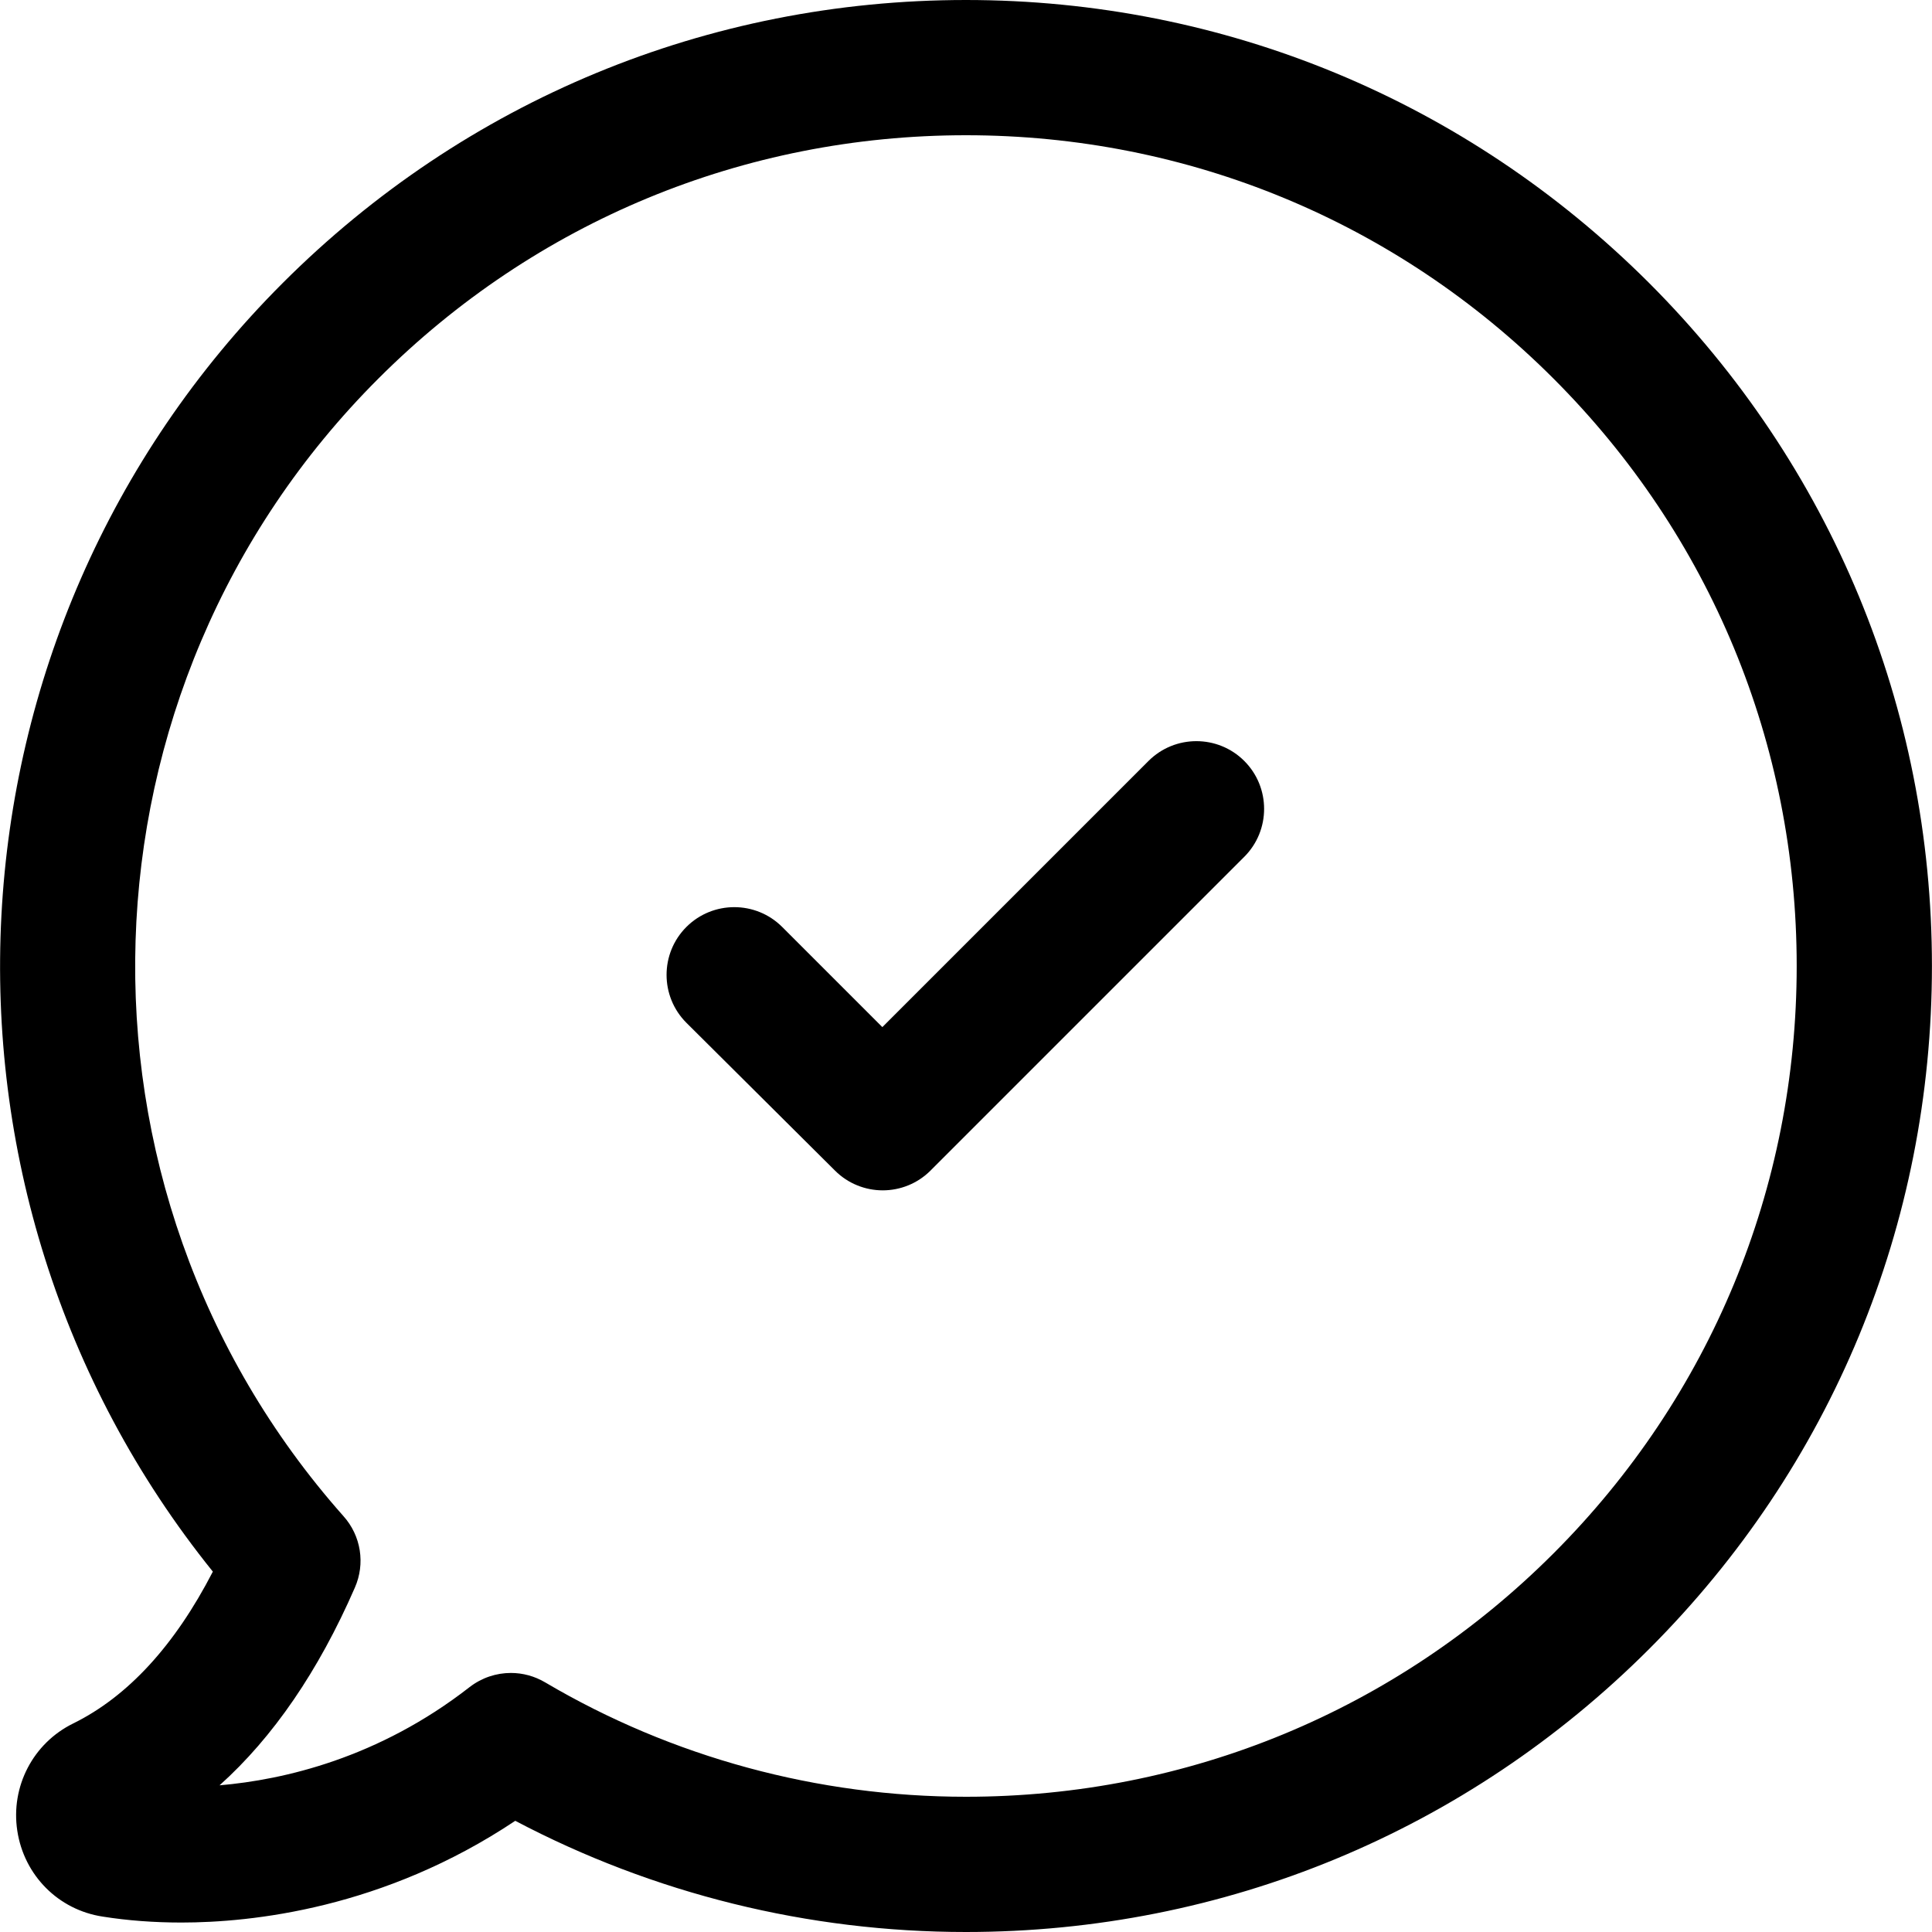
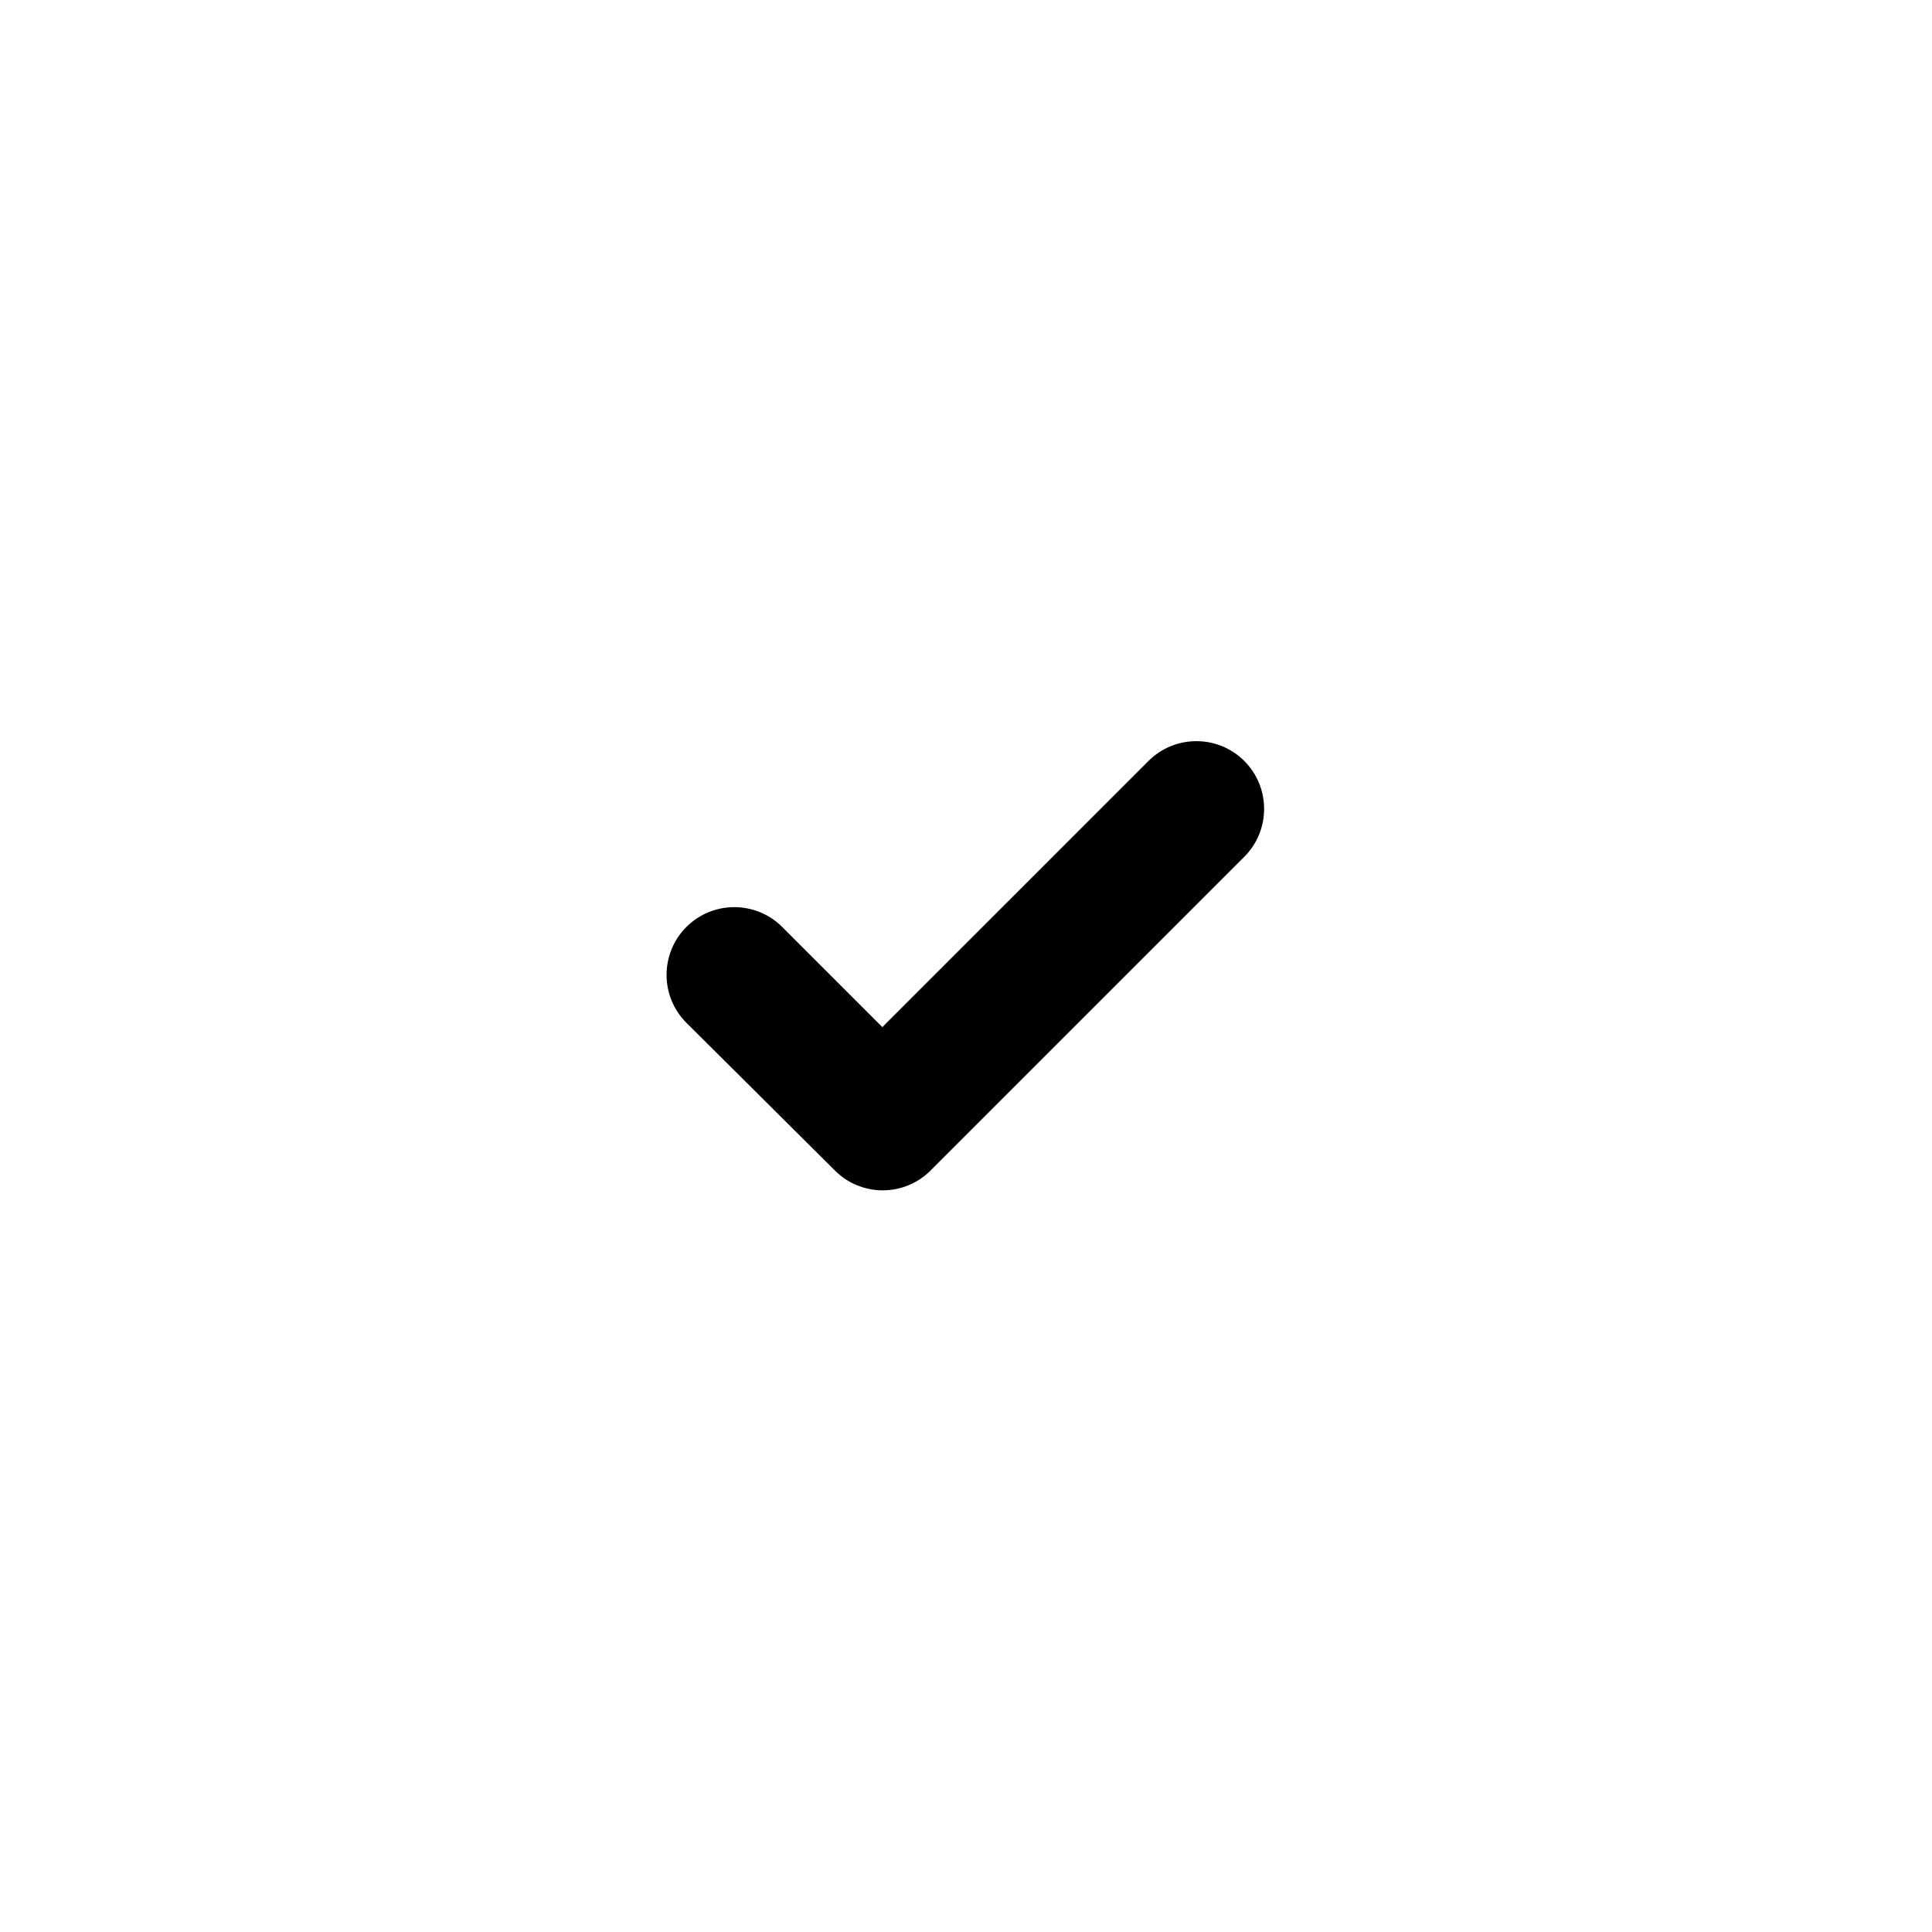
<svg xmlns="http://www.w3.org/2000/svg" version="1.1" id="Capa_1" x="0px" y="0px" viewBox="0 0 490 490" style="enable-background:new 0 0 490 490;" xml:space="preserve">
  <g>
    <g>
      <g>
        <path d="M211.783,296.9c3.3,3.3,7.7,5,12.1,5c4.4,0,8.8-1.7,12.1-5l79.6-79.6c6.7-6.7,6.7-17.6,0-24.3s-17.6-6.7-24.3,0     l-67.5,67.5l-25.4-25.4c-6.7-6.7-17.6-6.7-24.3,0s-6.7,17.6,0,24.3L211.783,296.9z" />
-         <path d="M18.583,437.1c-10.2,5-15.9,16-14.2,27.2c1.7,11.3,10.4,20.1,21.7,21.8c6.3,1,13,1.5,19.9,1.5c17.8,0,51.3-3.5,84.7-25.8     c35.1,18.5,74.3,28.2,114.3,28.2c65.4,0,127-25.5,173.3-71.8c46.2-46.2,71.7-107.7,71.7-173.2c0-65.4-25.5-127-71.8-173.3     c-46.3-46.2-107.8-71.7-173.2-71.7s-127,25.5-173.3,71.8c-88.7,88.7-95.6,230.1-17.7,326.8     C44.283,417.4,32.383,430.3,18.583,437.1z M95.983,96c39.8-39.8,92.7-61.7,149-61.7s109.2,21.9,149,61.7s61.7,92.7,61.7,149     s-21.9,109.2-61.7,149s-92.7,61.7-149,61.7c-37.6,0-74.5-10-106.7-29c-2.7-1.6-5.7-2.4-8.7-2.4c-3.7,0-7.4,1.2-10.5,3.6     c-23.1,18-47.1,23.5-63.4,24.9c13.6-12.2,25.1-29,34.3-50.1c2.7-6.1,1.6-13.2-2.9-18.2C13.383,301.4,17.283,174.6,95.983,96z" />
      </g>
    </g>
    <g>
	</g>
    <g>
	</g>
    <g>
	</g>
    <g>
	</g>
    <g>
	</g>
    <g>
	</g>
    <g>
	</g>
    <g>
	</g>
    <g>
	</g>
    <g>
	</g>
    <g>
	</g>
    <g>
	</g>
    <g>
	</g>
    <g>
	</g>
    <g>
	</g>
  </g>
  <g>
</g>
  <g>
</g>
  <g>
</g>
  <g>
</g>
  <g>
</g>
  <g>
</g>
  <g>
</g>
  <g>
</g>
  <g>
</g>
  <g>
</g>
  <g>
</g>
  <g>
</g>
  <g>
</g>
  <g>
</g>
  <g>
</g>
</svg>